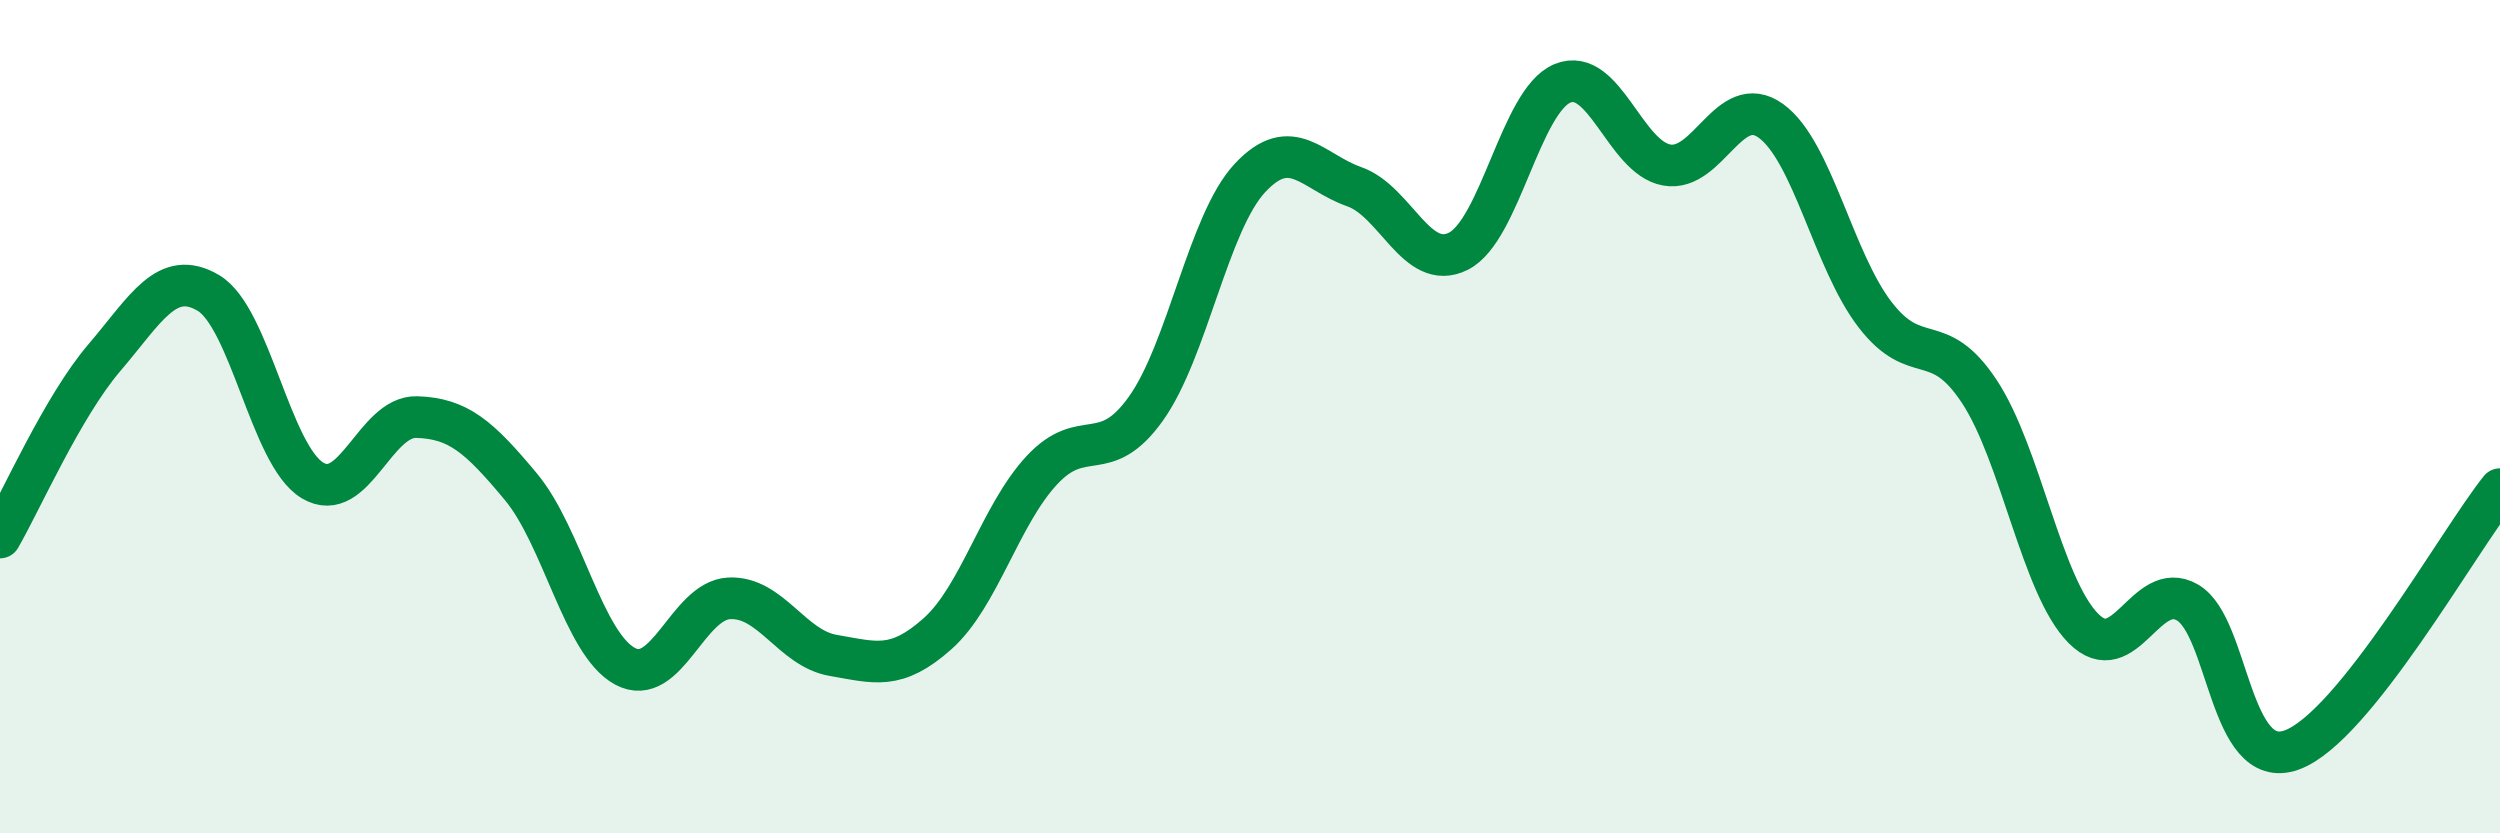
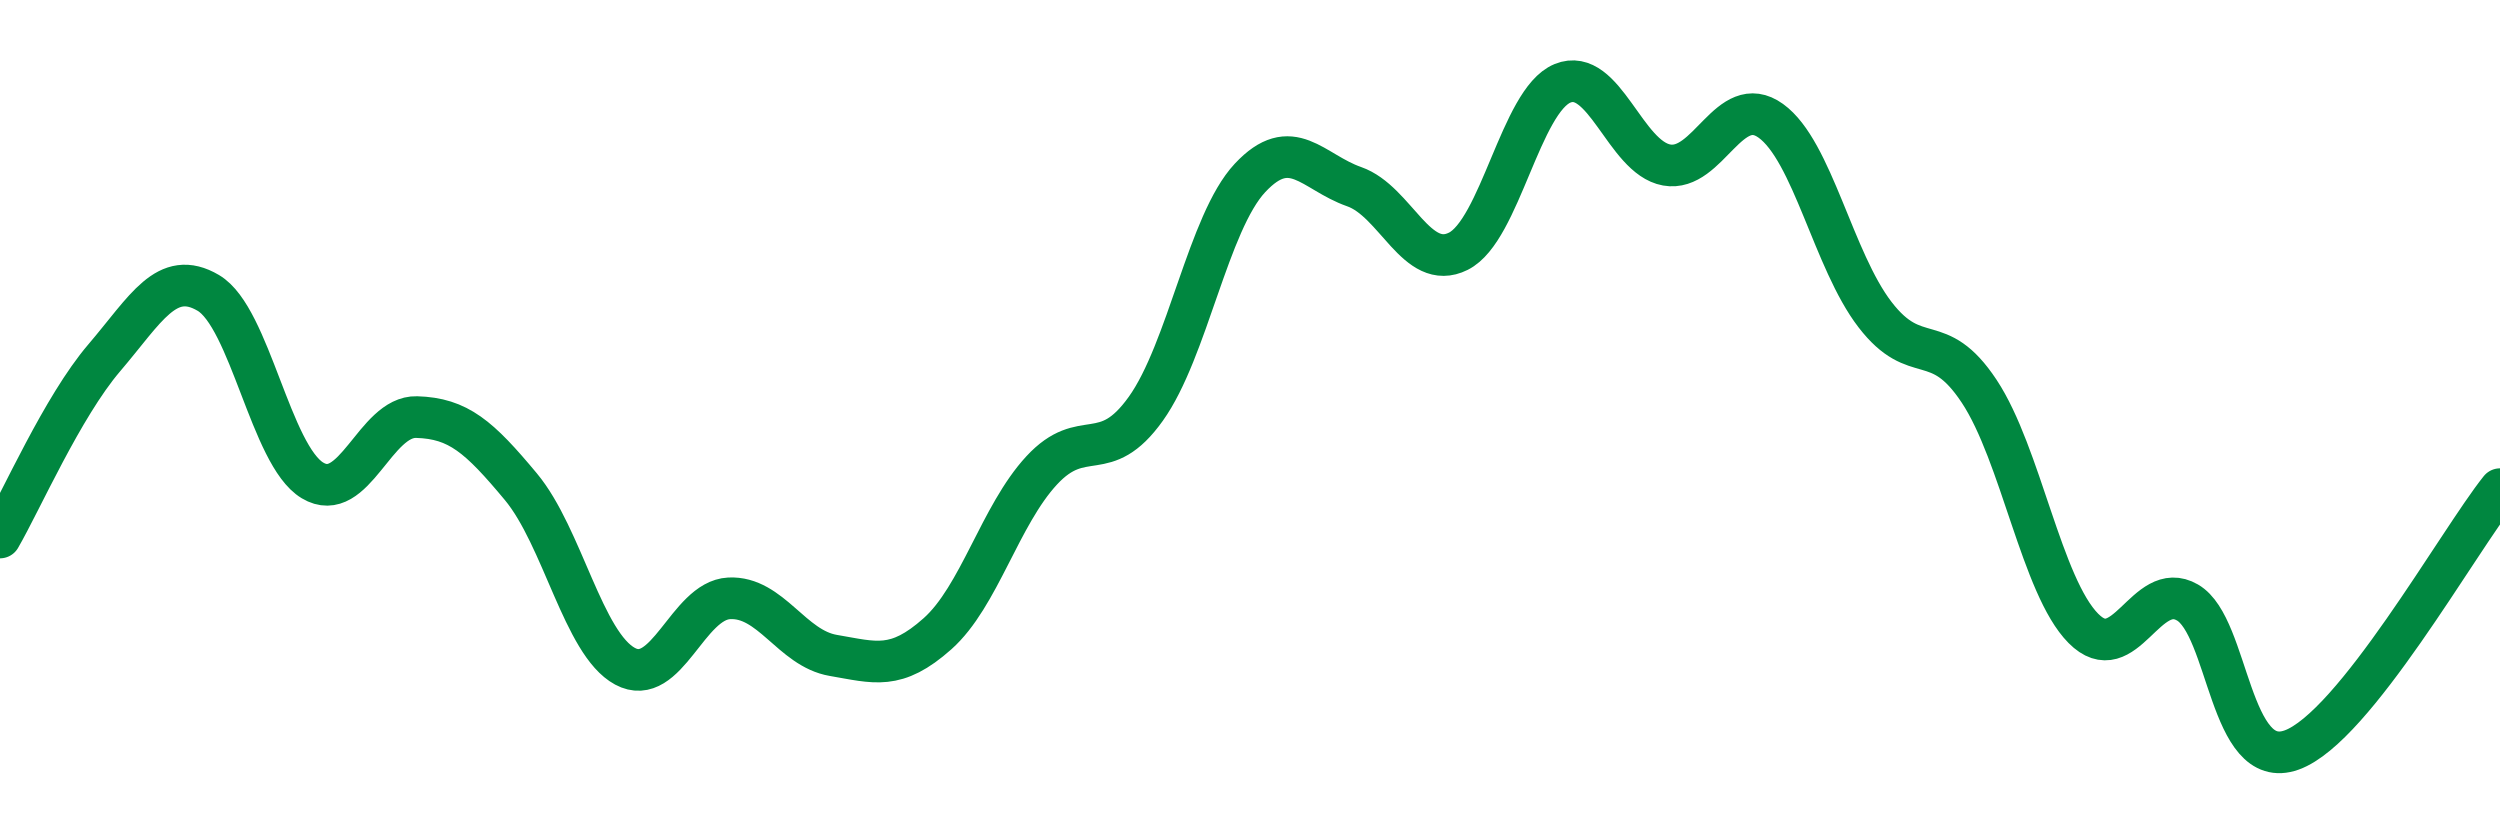
<svg xmlns="http://www.w3.org/2000/svg" width="60" height="20" viewBox="0 0 60 20">
-   <path d="M 0,12.9 C 0.5,12.04 1.5,9.76 2.5,8.59 C 3.5,7.42 4,6.44 5,7.03 C 6,7.62 6.5,10.93 7.5,11.53 C 8.5,12.13 9,9.98 10,10.01 C 11,10.04 11.5,10.48 12.5,11.68 C 13.5,12.88 14,15.45 15,15.99 C 16,16.53 16.5,14.41 17.5,14.36 C 18.5,14.31 19,15.56 20,15.73 C 21,15.9 21.5,16.1 22.5,15.21 C 23.5,14.32 24,12.37 25,11.29 C 26,10.21 26.5,11.21 27.5,9.81 C 28.5,8.41 29,5.34 30,4.27 C 31,3.2 31.5,4.13 32.5,4.48 C 33.5,4.83 34,6.53 35,6.03 C 36,5.53 36.5,2.41 37.5,2 C 38.5,1.59 39,3.78 40,3.96 C 41,4.14 41.5,2.18 42.5,2.9 C 43.5,3.62 44,6.25 45,7.55 C 46,8.85 46.5,7.88 47.5,9.39 C 48.5,10.9 49,14.07 50,15.08 C 51,16.09 51.5,13.88 52.5,14.46 C 53.5,15.04 53.5,18.54 55,18 C 56.5,17.46 59,12.99 60,11.74L60 20L0 20Z" fill="#008740" opacity="0.1" stroke-linecap="round" stroke-linejoin="round" />
  <path d="M 0,12.9 C 0.5,12.04 1.5,9.76 2.5,8.59 C 3.5,7.42 4,6.44 5,7.03 C 6,7.62 6.5,10.93 7.5,11.53 C 8.5,12.13 9,9.98 10,10.01 C 11,10.04 11.5,10.48 12.5,11.68 C 13.5,12.88 14,15.45 15,15.99 C 16,16.53 16.5,14.41 17.5,14.36 C 18.5,14.31 19,15.56 20,15.73 C 21,15.9 21.5,16.1 22.5,15.21 C 23.5,14.32 24,12.37 25,11.29 C 26,10.21 26.5,11.21 27.5,9.81 C 28.5,8.41 29,5.34 30,4.27 C 31,3.2 31.5,4.13 32.5,4.48 C 33.5,4.83 34,6.53 35,6.03 C 36,5.53 36.5,2.41 37.5,2 C 38.5,1.59 39,3.78 40,3.96 C 41,4.14 41.5,2.18 42.5,2.9 C 43.5,3.62 44,6.25 45,7.55 C 46,8.85 46.5,7.88 47.5,9.39 C 48.5,10.9 49,14.07 50,15.08 C 51,16.09 51.5,13.88 52.5,14.46 C 53.5,15.04 53.5,18.54 55,18 C 56.5,17.46 59,12.99 60,11.74" stroke="#008740" stroke-width="1" fill="none" stroke-linecap="round" stroke-linejoin="round" />
</svg>